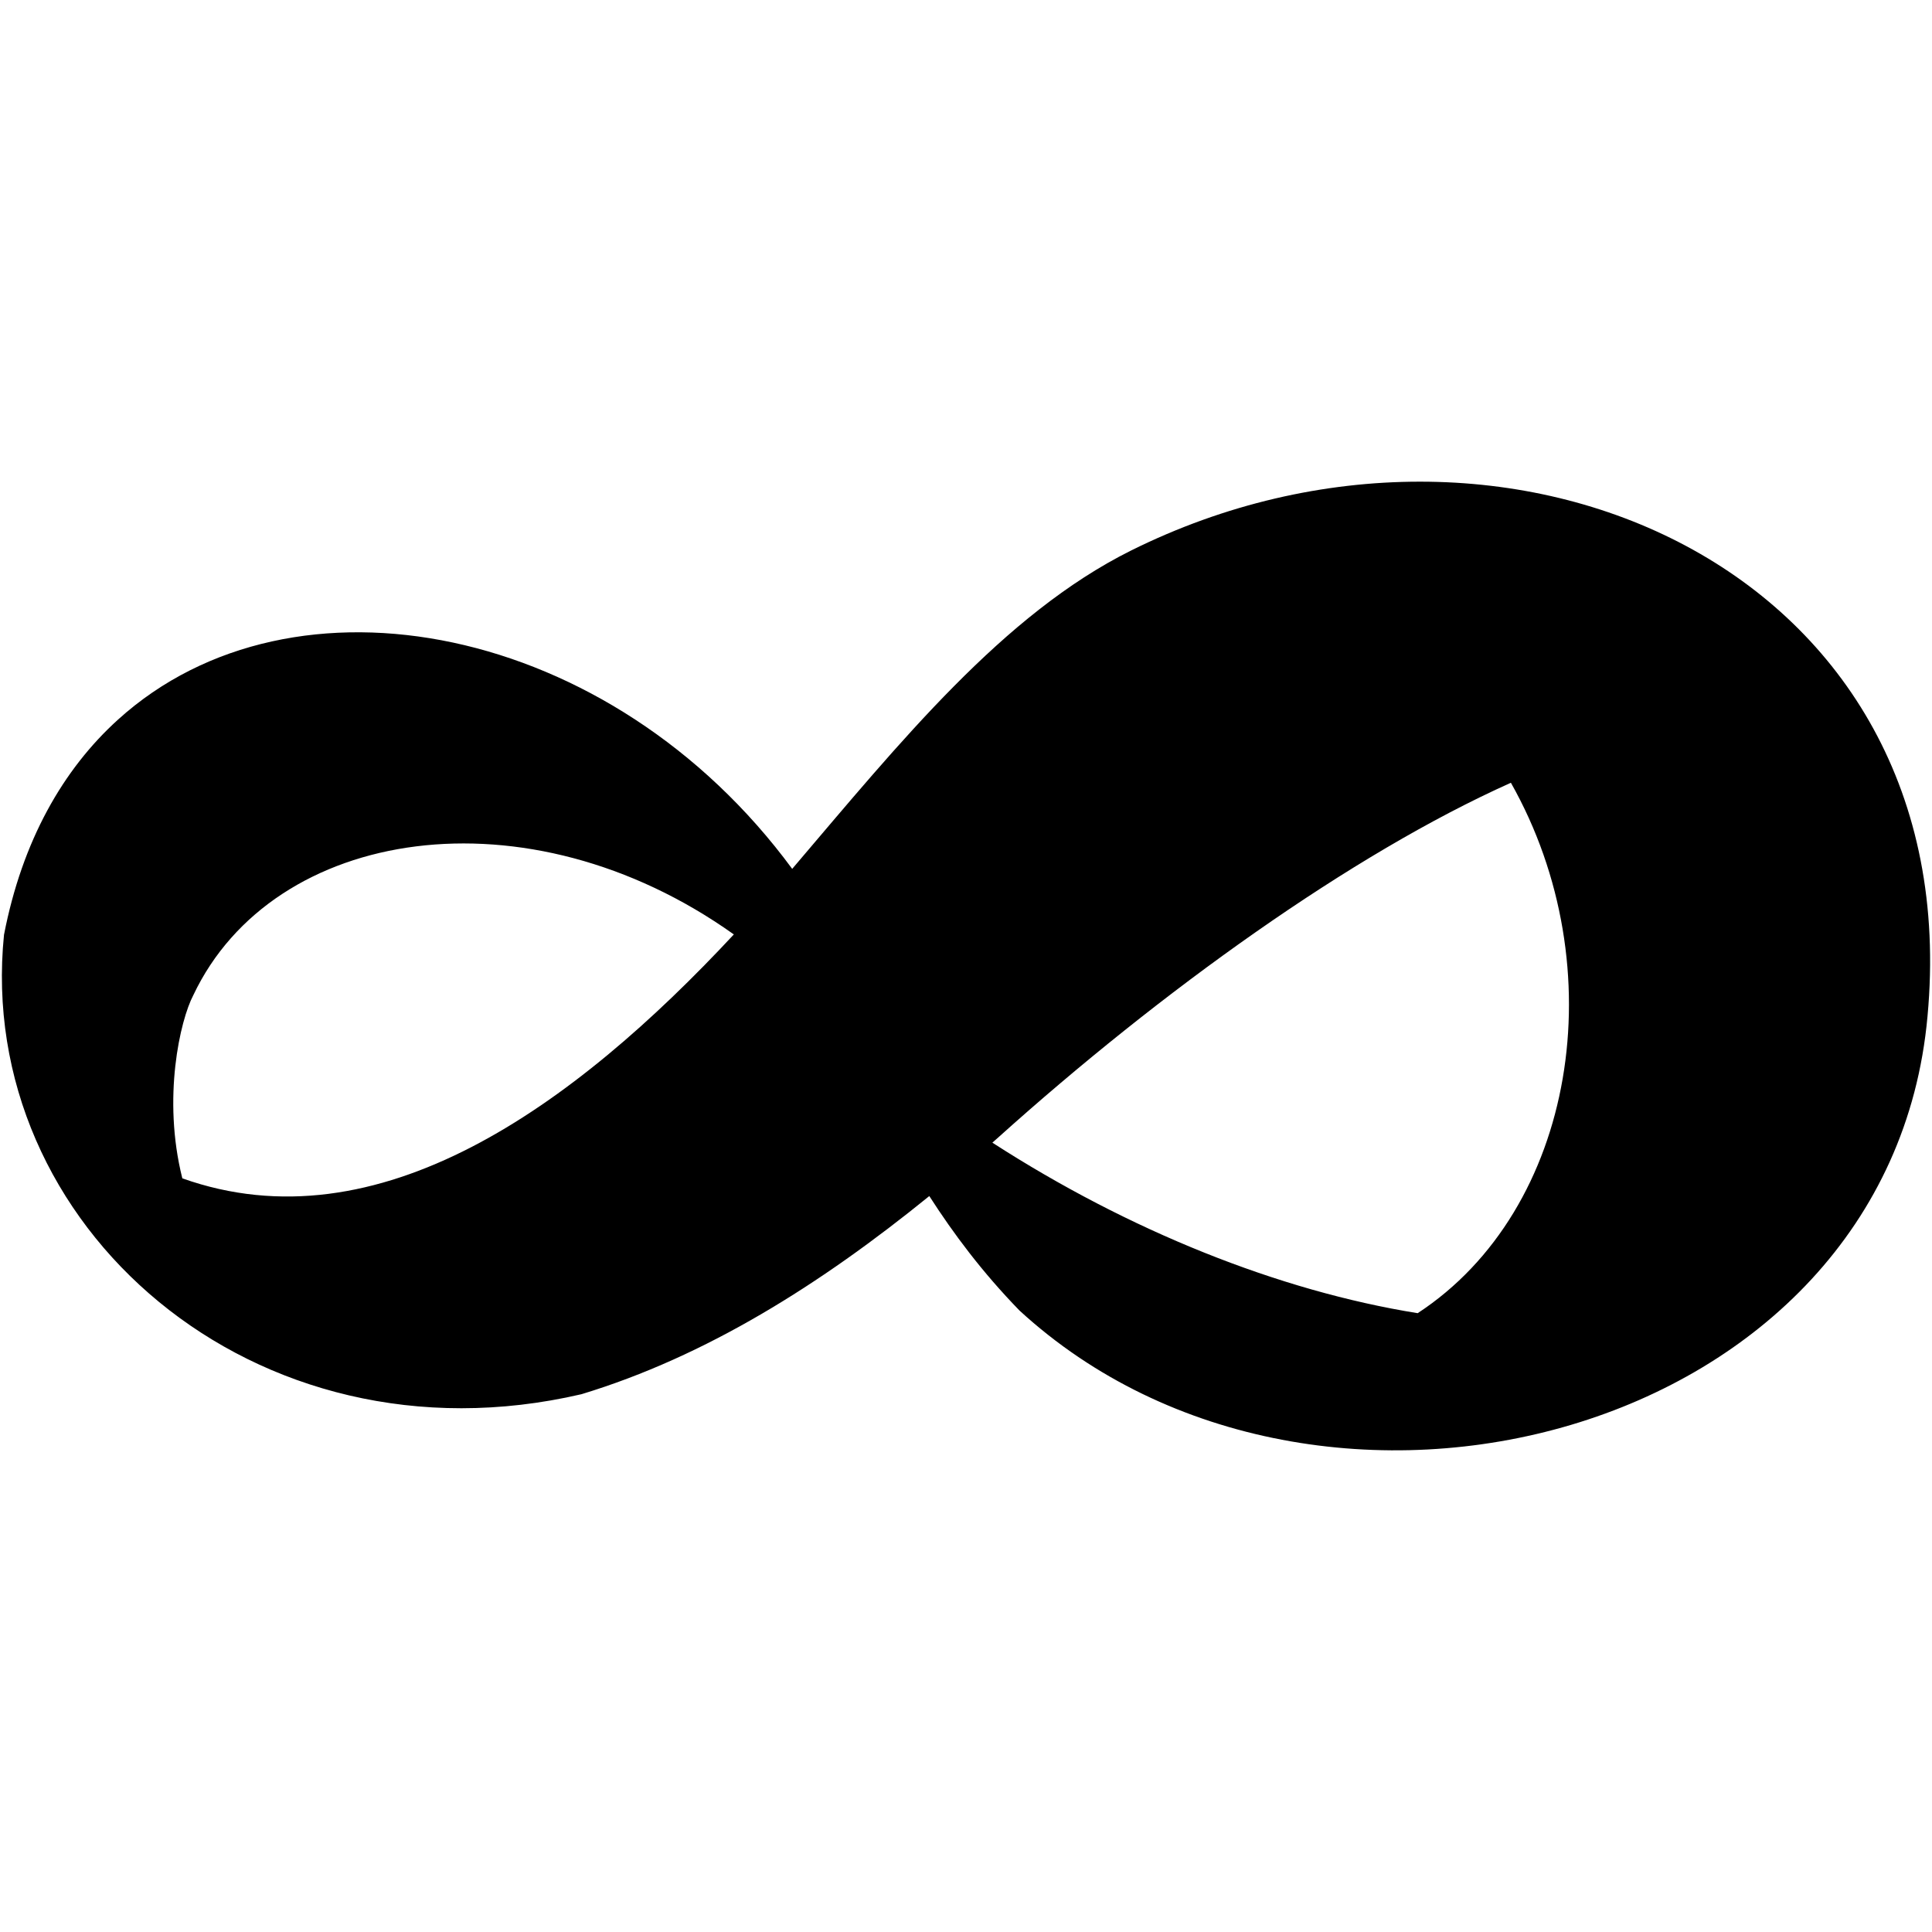
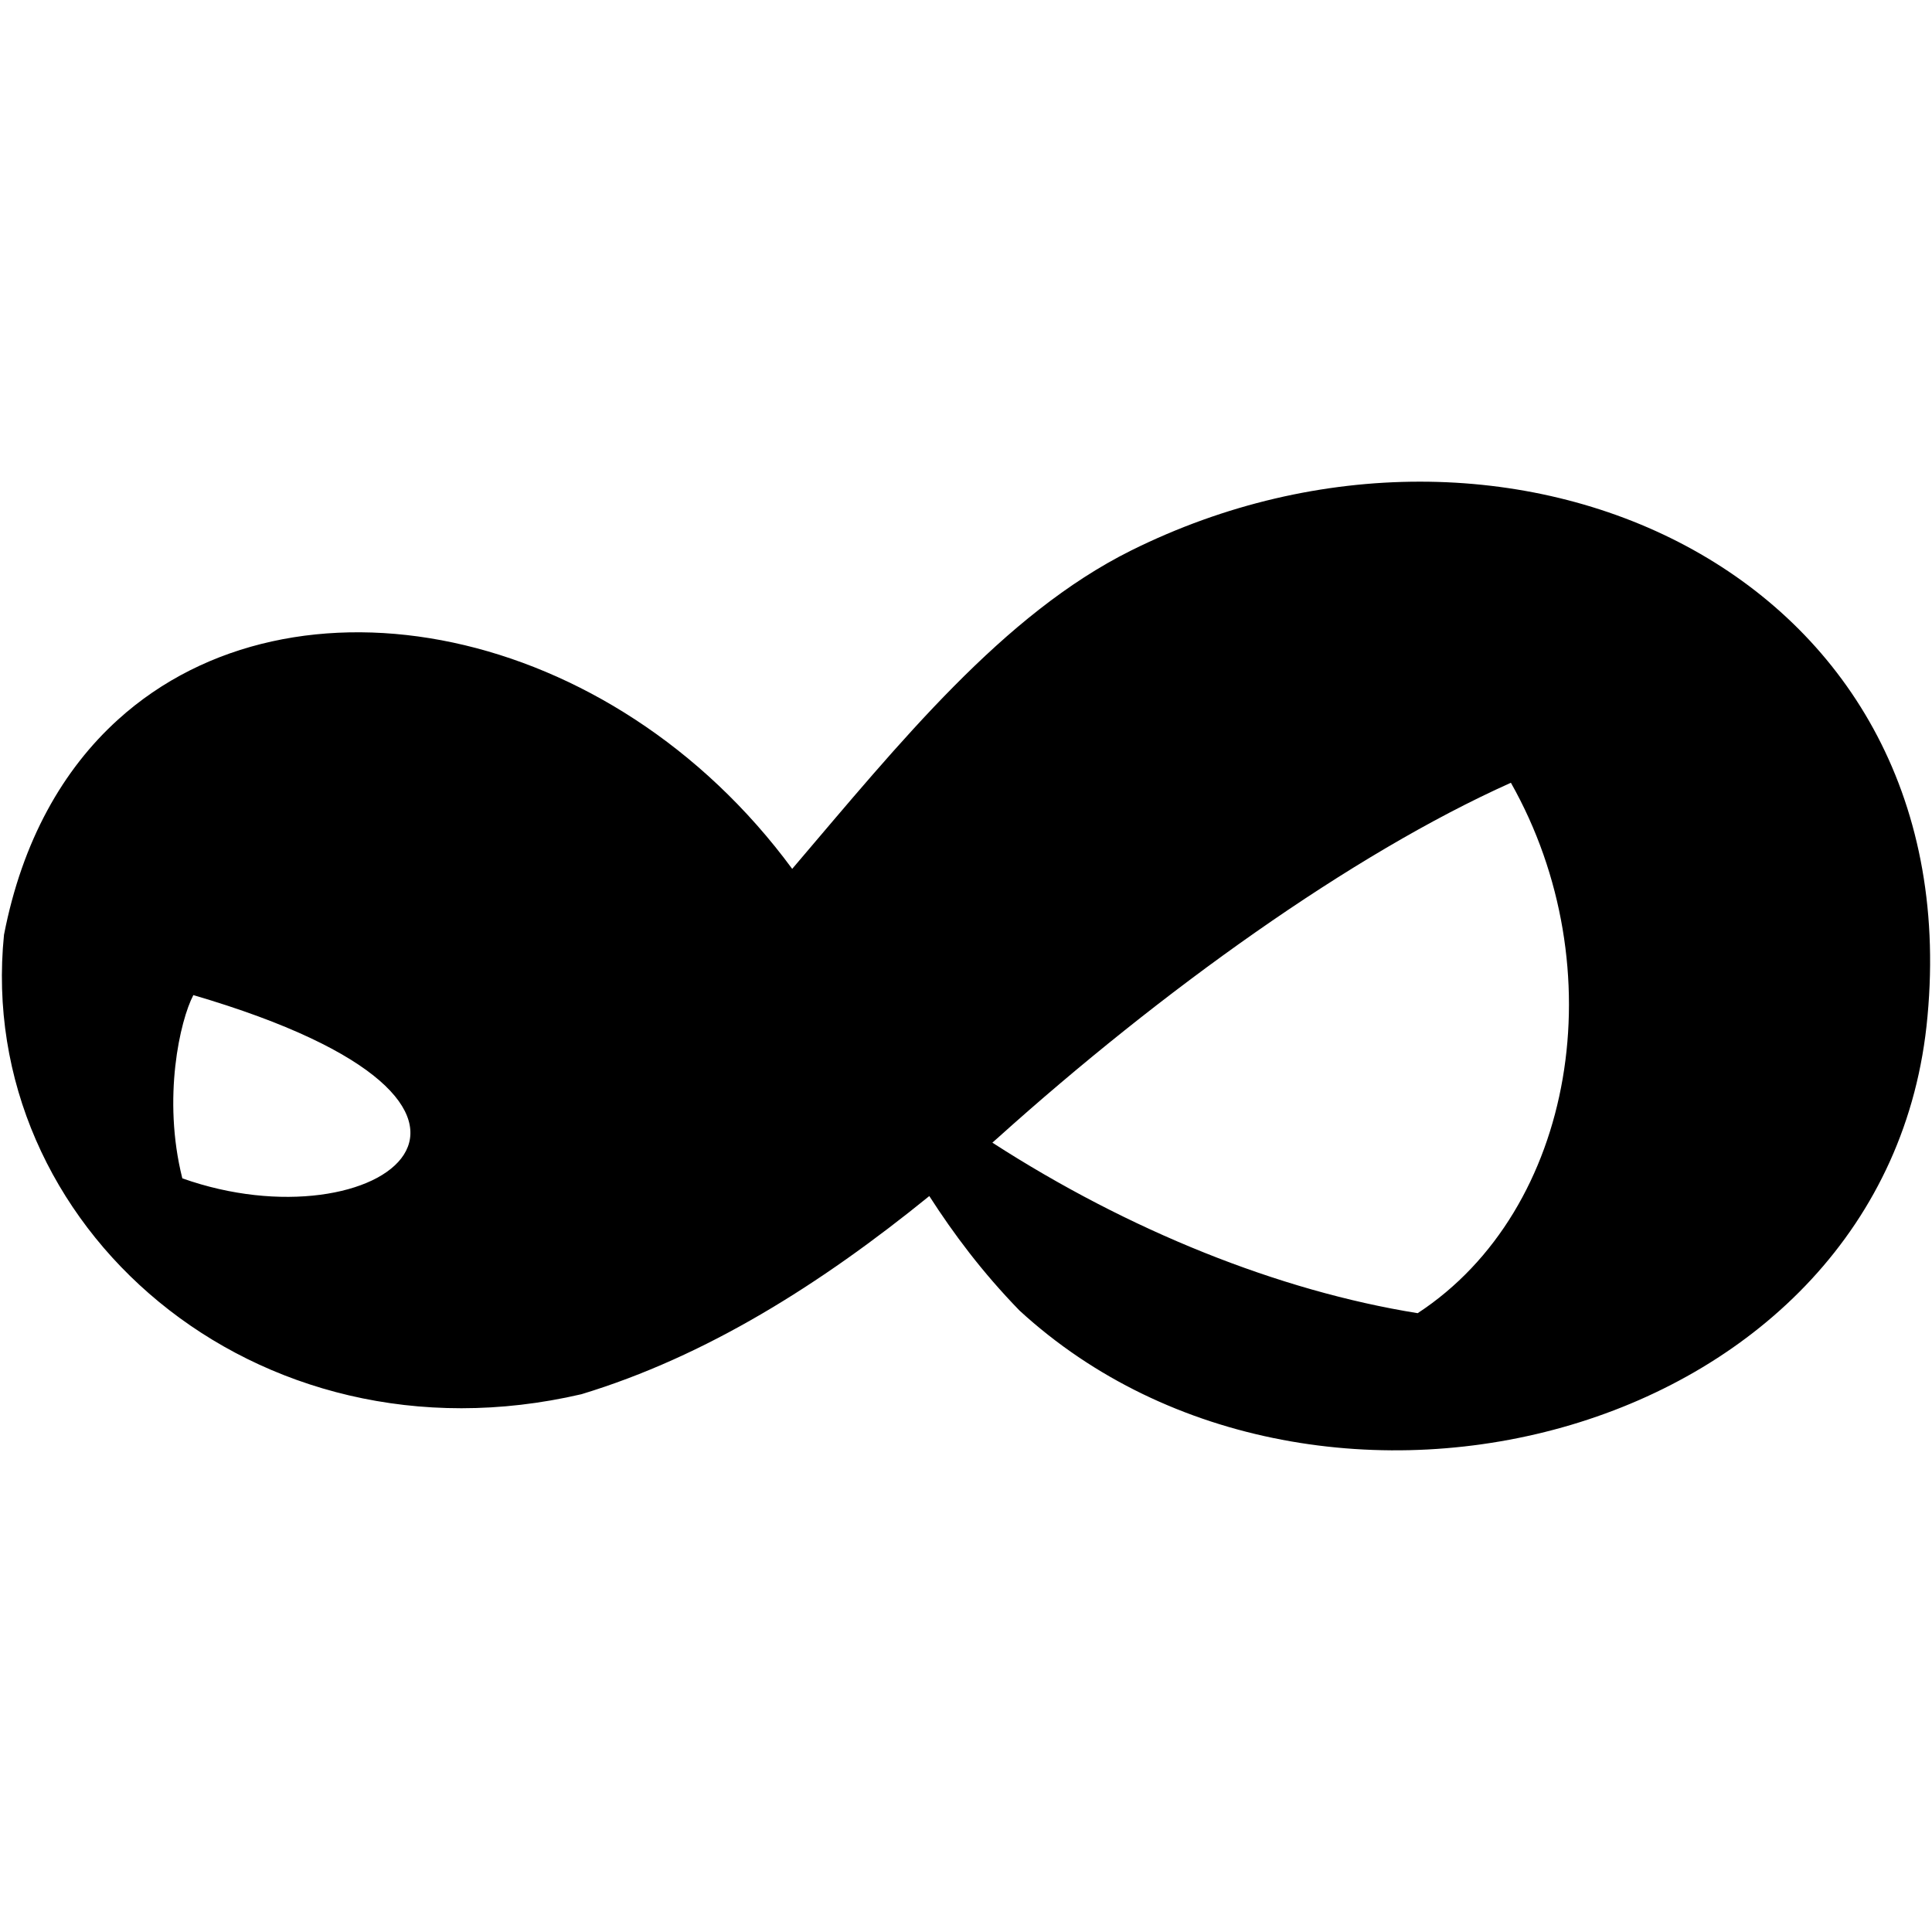
<svg xmlns="http://www.w3.org/2000/svg" fill="#000000" version="1.1" width="800px" height="800px" viewBox="0 0 512 512" enable-background="new 0 0 512 512" xml:space="preserve">
  <g id="5151e0c8492e5103c096af88a51eb408">
-     <path display="inline" d="M299.742,145.895c-33.913,16.888-61.335,50.954-89.534,84.048c-0.087,0.105-0.179,0.212-0.266,0.315   c-47.952-65.146-132.221-81.594-178.655-39.563C16.733,203.862,5.9,222.772,1.06,247.729   c-7.76,76.958,66.303,141.938,153.038,121.749c33.023-10.026,63.318-29.076,92.178-52.51c6.417,9.98,13.936,20.069,23.883,30.32   c79.087,72.72,230.54,34.1,240.649-77.943C521.819,150.895,399.301,96.399,299.742,145.895z M48.317,312.272   c-5.348-21.3-0.574-41.922,2.923-48.559c21.171-44.698,88.494-55.049,143.236-16.079   C151.993,293.26,100.224,330.741,48.317,312.272z M375.697,348.007c-36.761-5.905-76.525-21.841-112.708-45.194   c0.432-0.383,0.864-0.766,1.301-1.148c43.411-39.031,93.912-75.311,136.043-94.194c0.028-0.013,0.045-0.021,0.07-0.033   C428.099,256.413,417.553,320.61,375.697,348.007z">
+     <path display="inline" d="M299.742,145.895c-33.913,16.888-61.335,50.954-89.534,84.048c-0.087,0.105-0.179,0.212-0.266,0.315   c-47.952-65.146-132.221-81.594-178.655-39.563C16.733,203.862,5.9,222.772,1.06,247.729   c-7.76,76.958,66.303,141.938,153.038,121.749c33.023-10.026,63.318-29.076,92.178-52.51c6.417,9.98,13.936,20.069,23.883,30.32   c79.087,72.72,230.54,34.1,240.649-77.943C521.819,150.895,399.301,96.399,299.742,145.895z M48.317,312.272   c-5.348-21.3-0.574-41.922,2.923-48.559C151.993,293.26,100.224,330.741,48.317,312.272z M375.697,348.007c-36.761-5.905-76.525-21.841-112.708-45.194   c0.432-0.383,0.864-0.766,1.301-1.148c43.411-39.031,93.912-75.311,136.043-94.194c0.028-0.013,0.045-0.021,0.07-0.033   C428.099,256.413,417.553,320.61,375.697,348.007z">

</path>
  </g>
</svg>